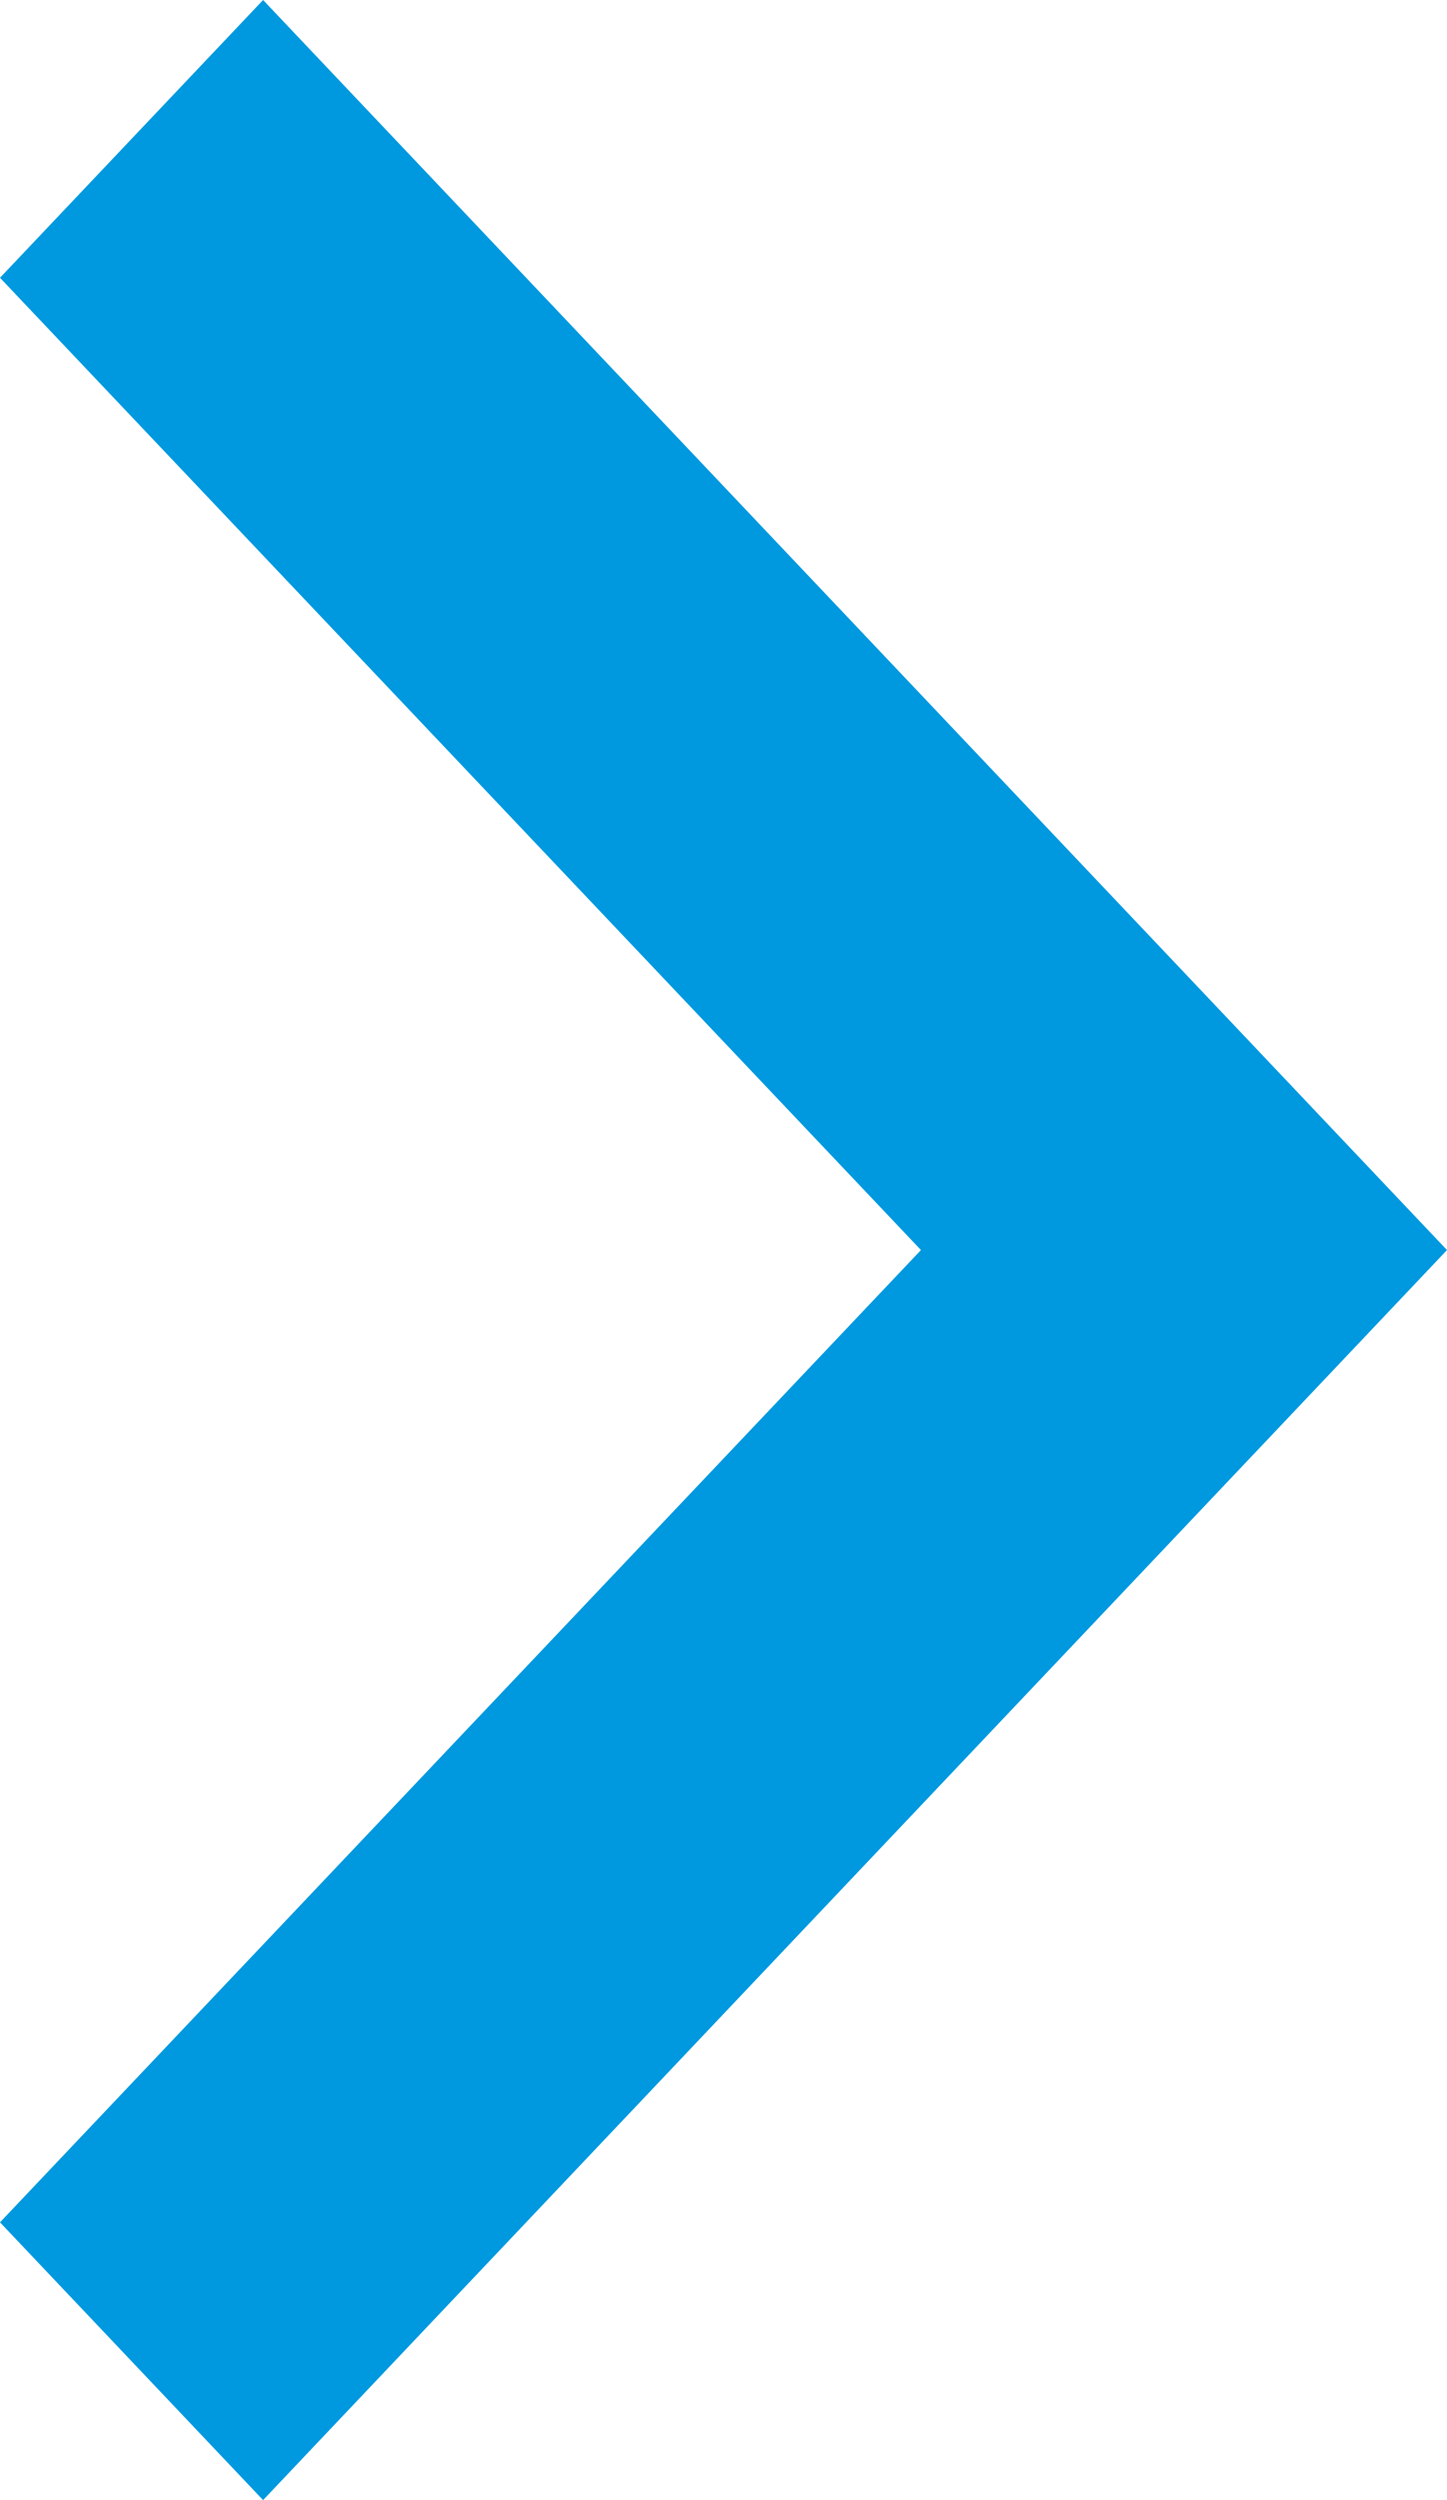
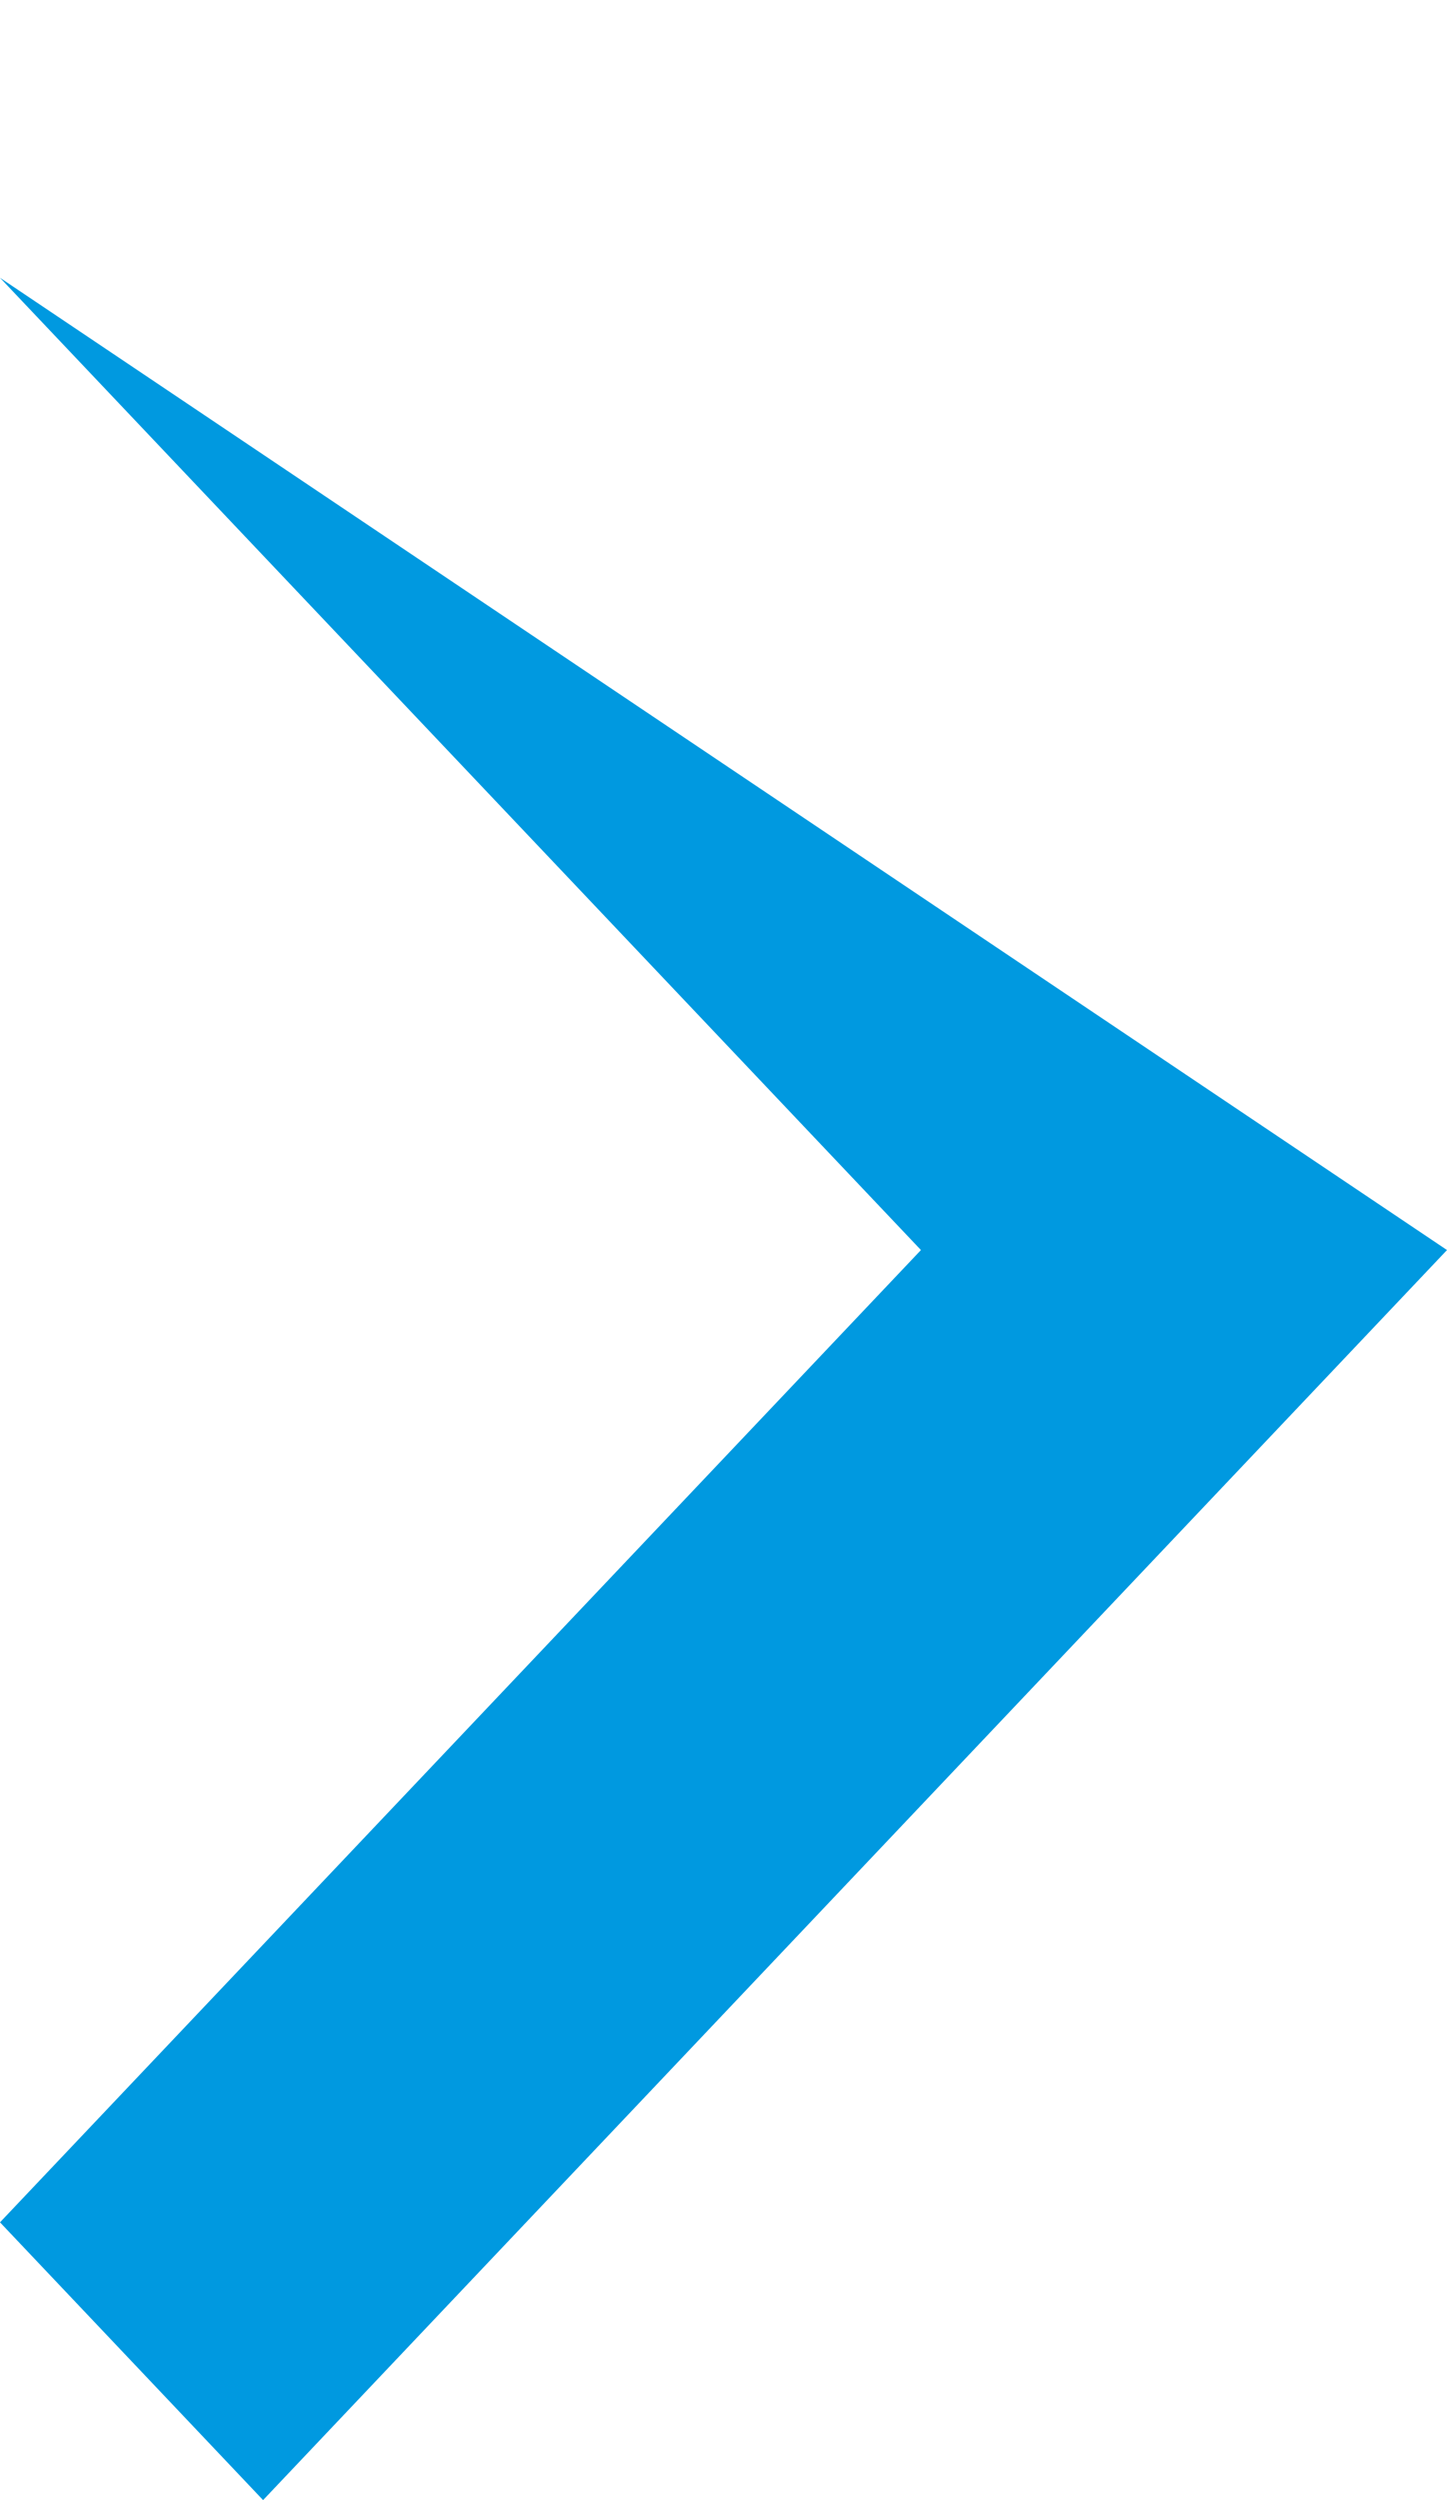
<svg xmlns="http://www.w3.org/2000/svg" width="11" height="19" viewBox="0 0 11 19" fill="none">
-   <path d="M7.001 9.5L0 2.111L2 0L11 9.5L2 19L0 16.889L7.001 9.5Z" fill="#0099E0" />
+   <path d="M7.001 9.5L0 2.111L11 9.5L2 19L0 16.889L7.001 9.5Z" fill="#0099E0" />
</svg>